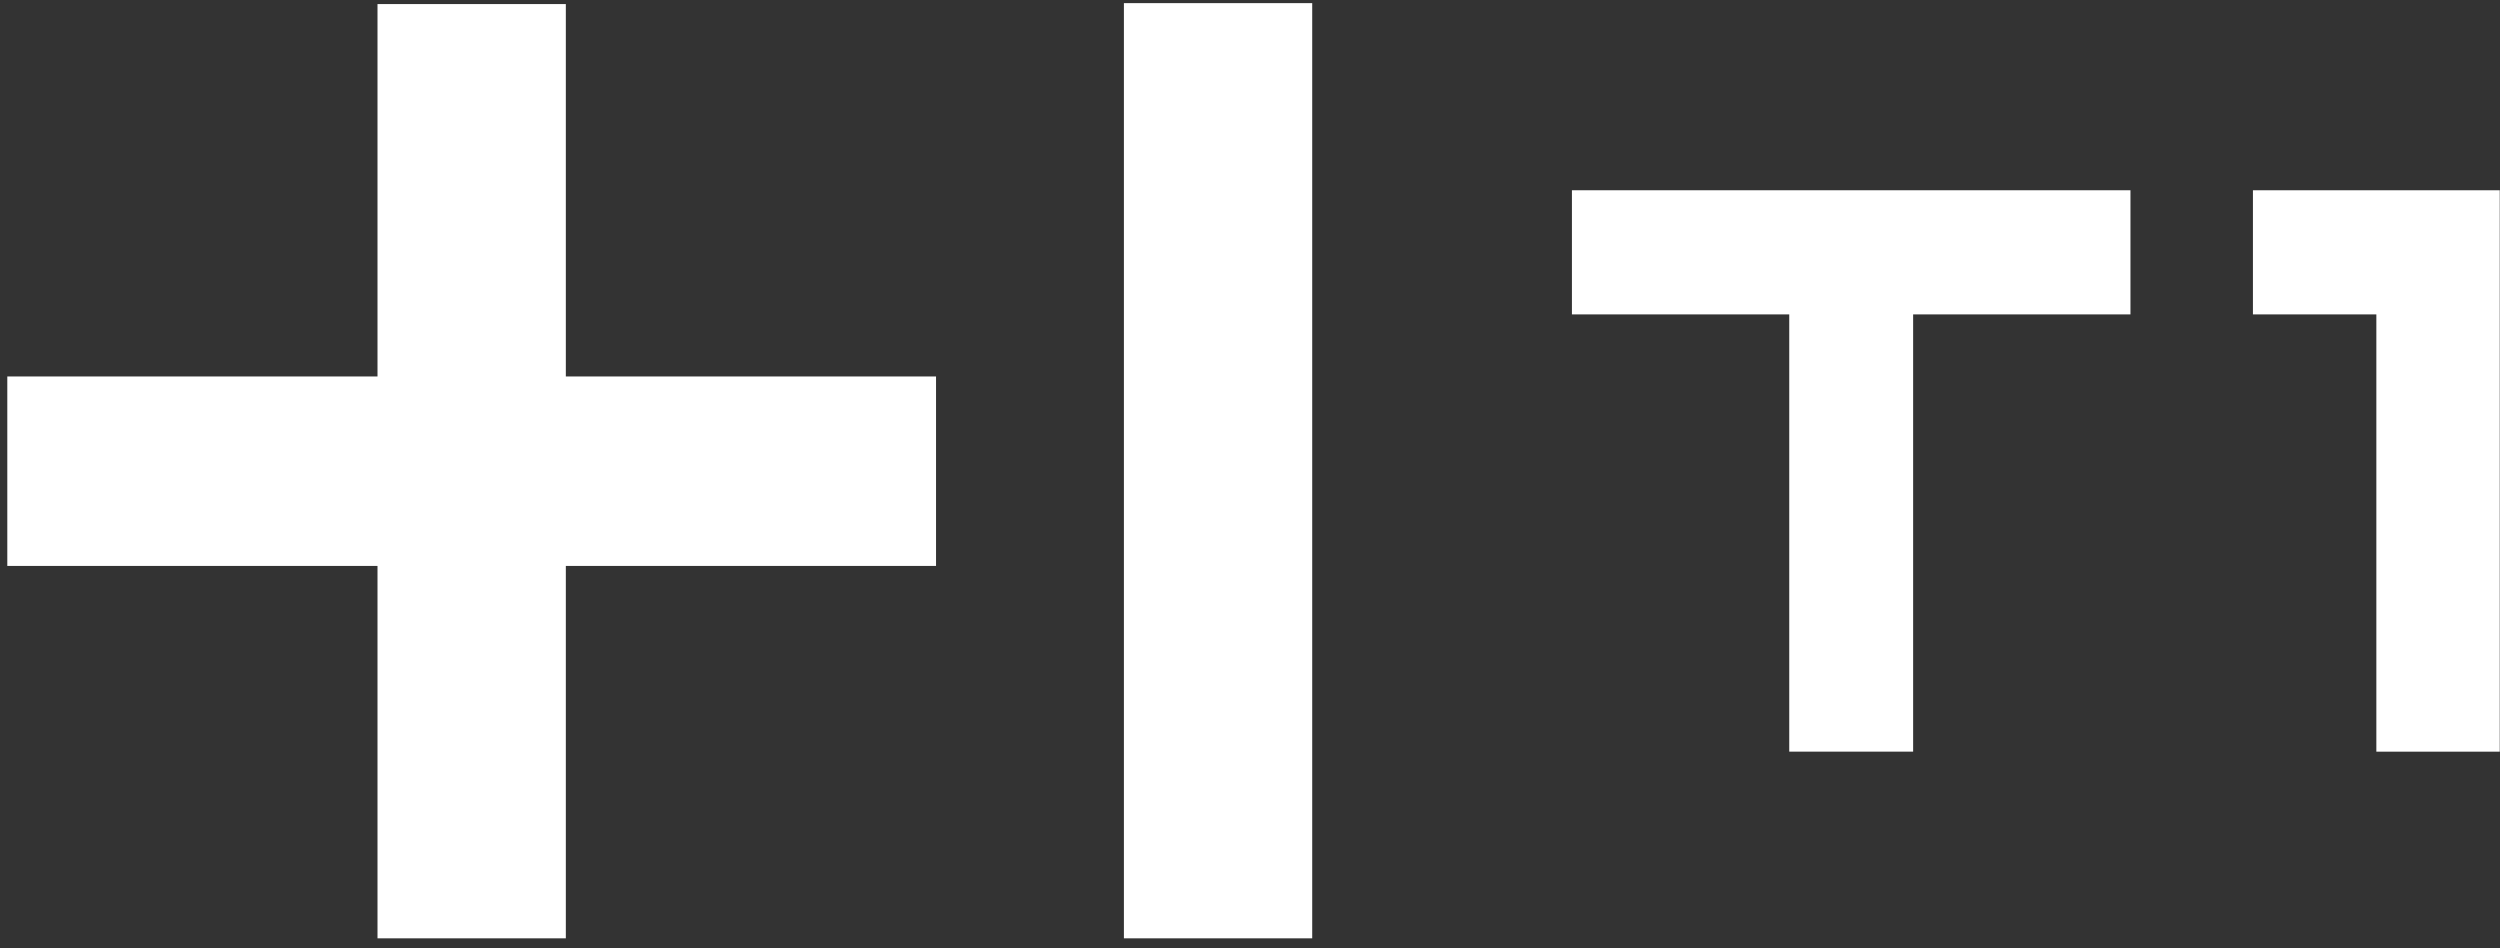
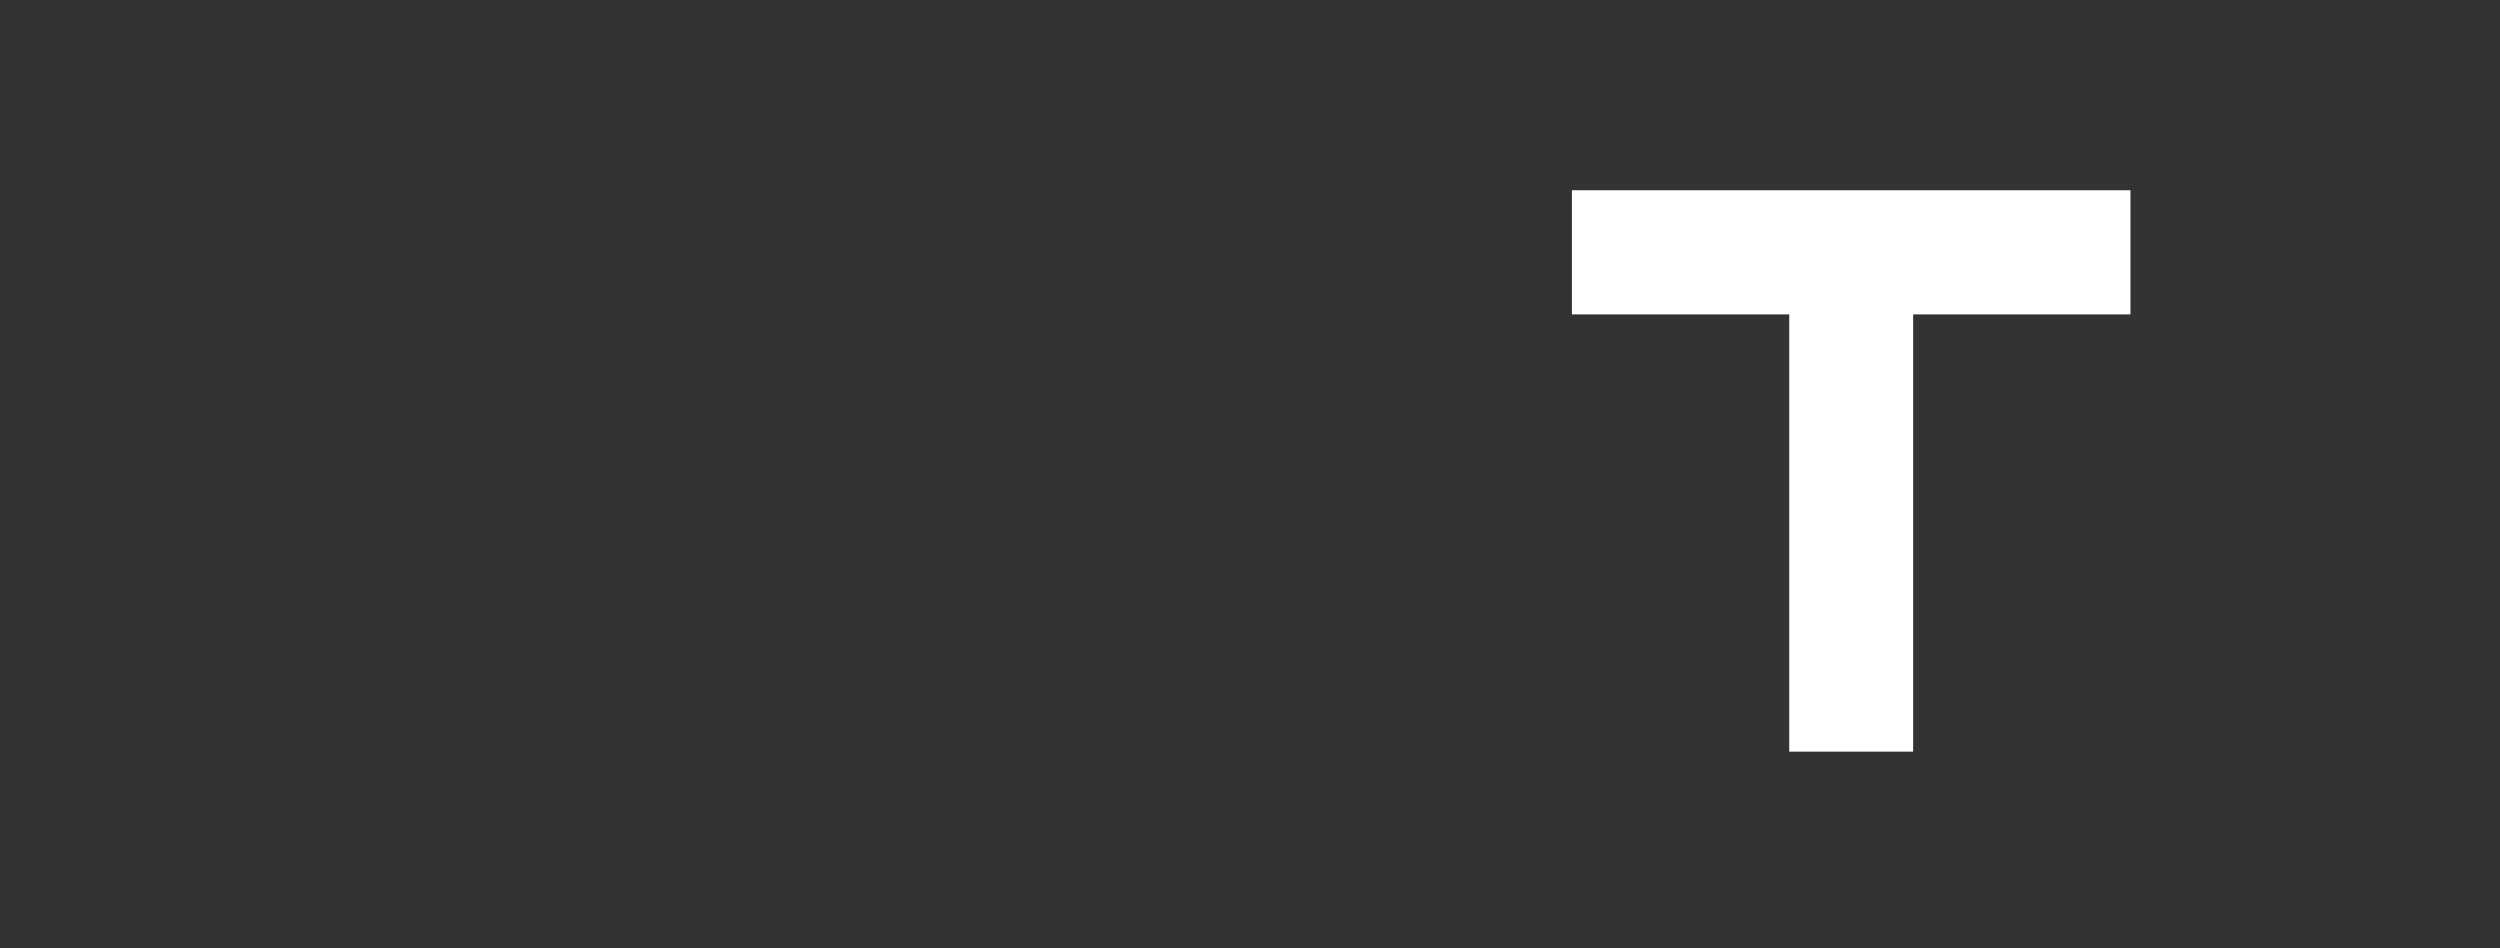
<svg xmlns="http://www.w3.org/2000/svg" width="87" height="33" viewBox="0 0 87 33" fill="none">
  <rect x="0" y="0" width="87" height="33" fill="#333333" stroke="none" />
  <g clip-path="url(#clip0_1200_1135)">
    <path d="M74.14 6.621H54.703V10.941H62.266V26.157H66.577V10.941H74.14V6.621Z" fill="white" />
-     <path d="M86.991 6.621H78.402V10.941H82.697V26.157H86.991V6.621Z" fill="white" />
-     <path d="M19.691 13.101H32.574V19.694H19.691V32.654H13.137V19.694H0.254V13.101H13.137V0.142H19.691V13.101ZM39.112 0.109V32.654H45.665V0.109H39.112Z" fill="white" />
  </g>
  <defs>
    <clipPath id="clip0_1200_1135">
      <rect width="86.737" height="32.544" fill="white" transform="translate(0.254 0.109)" />
    </clipPath>
  </defs>
</svg>